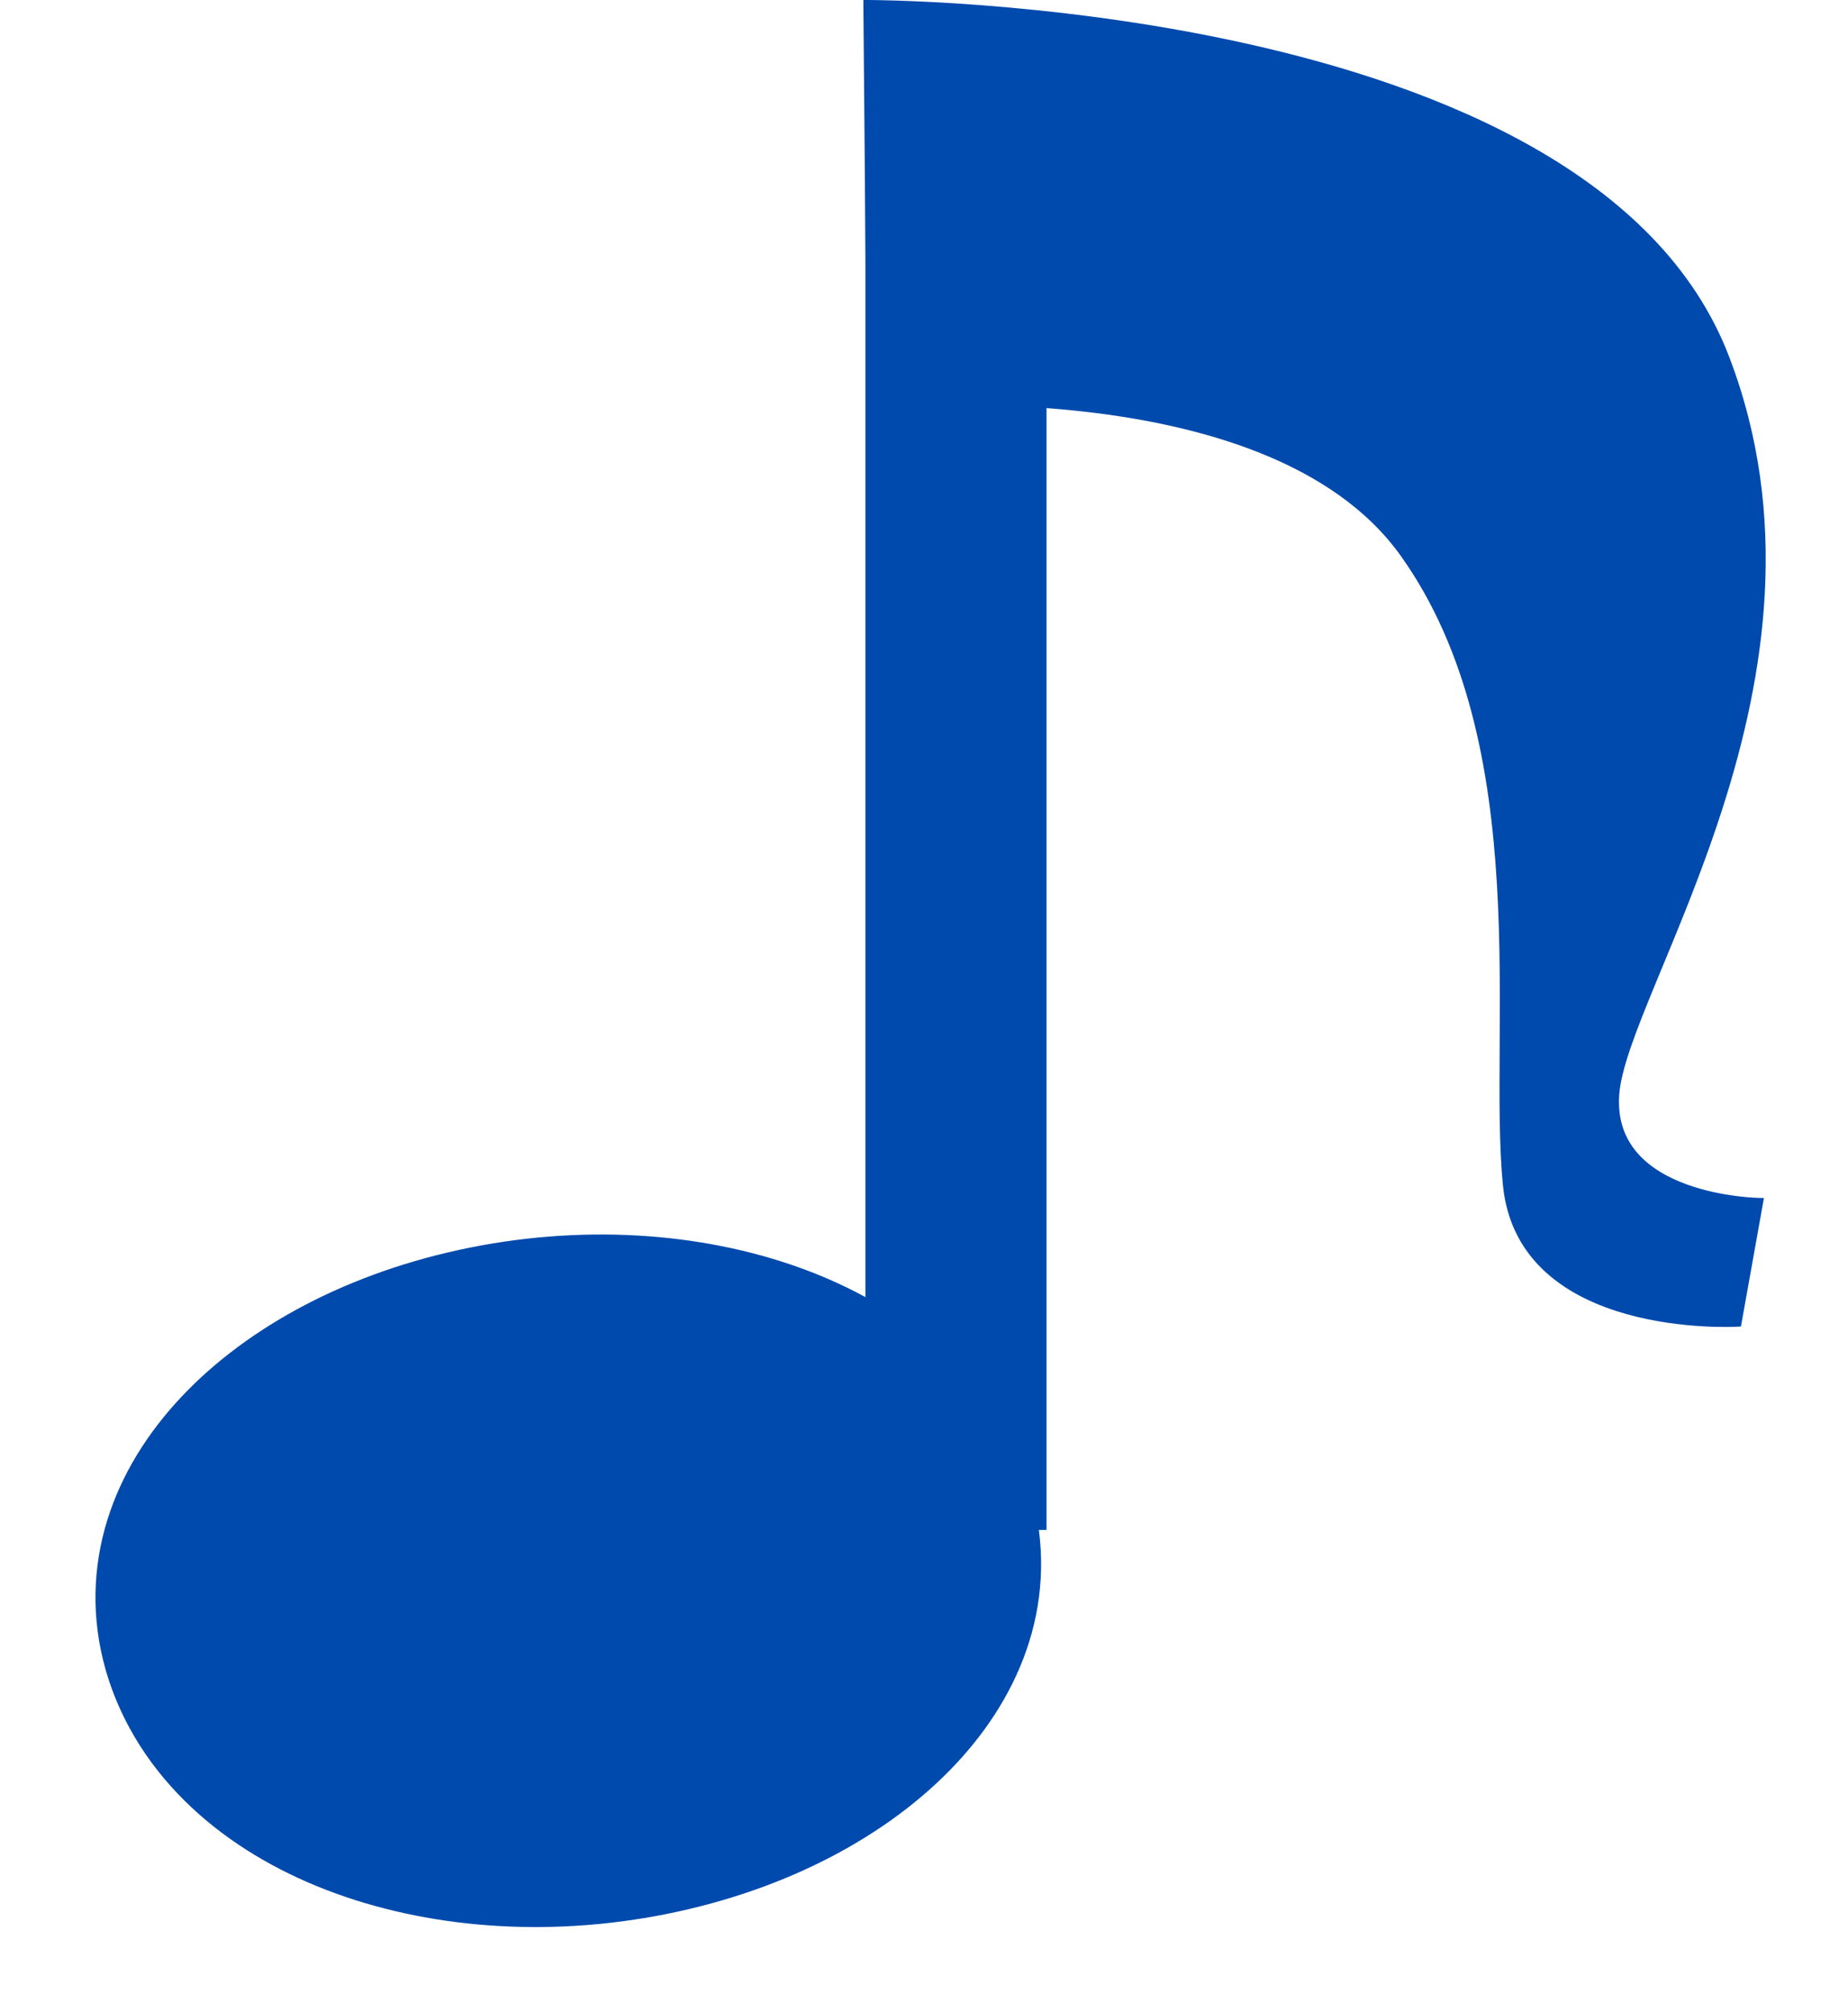
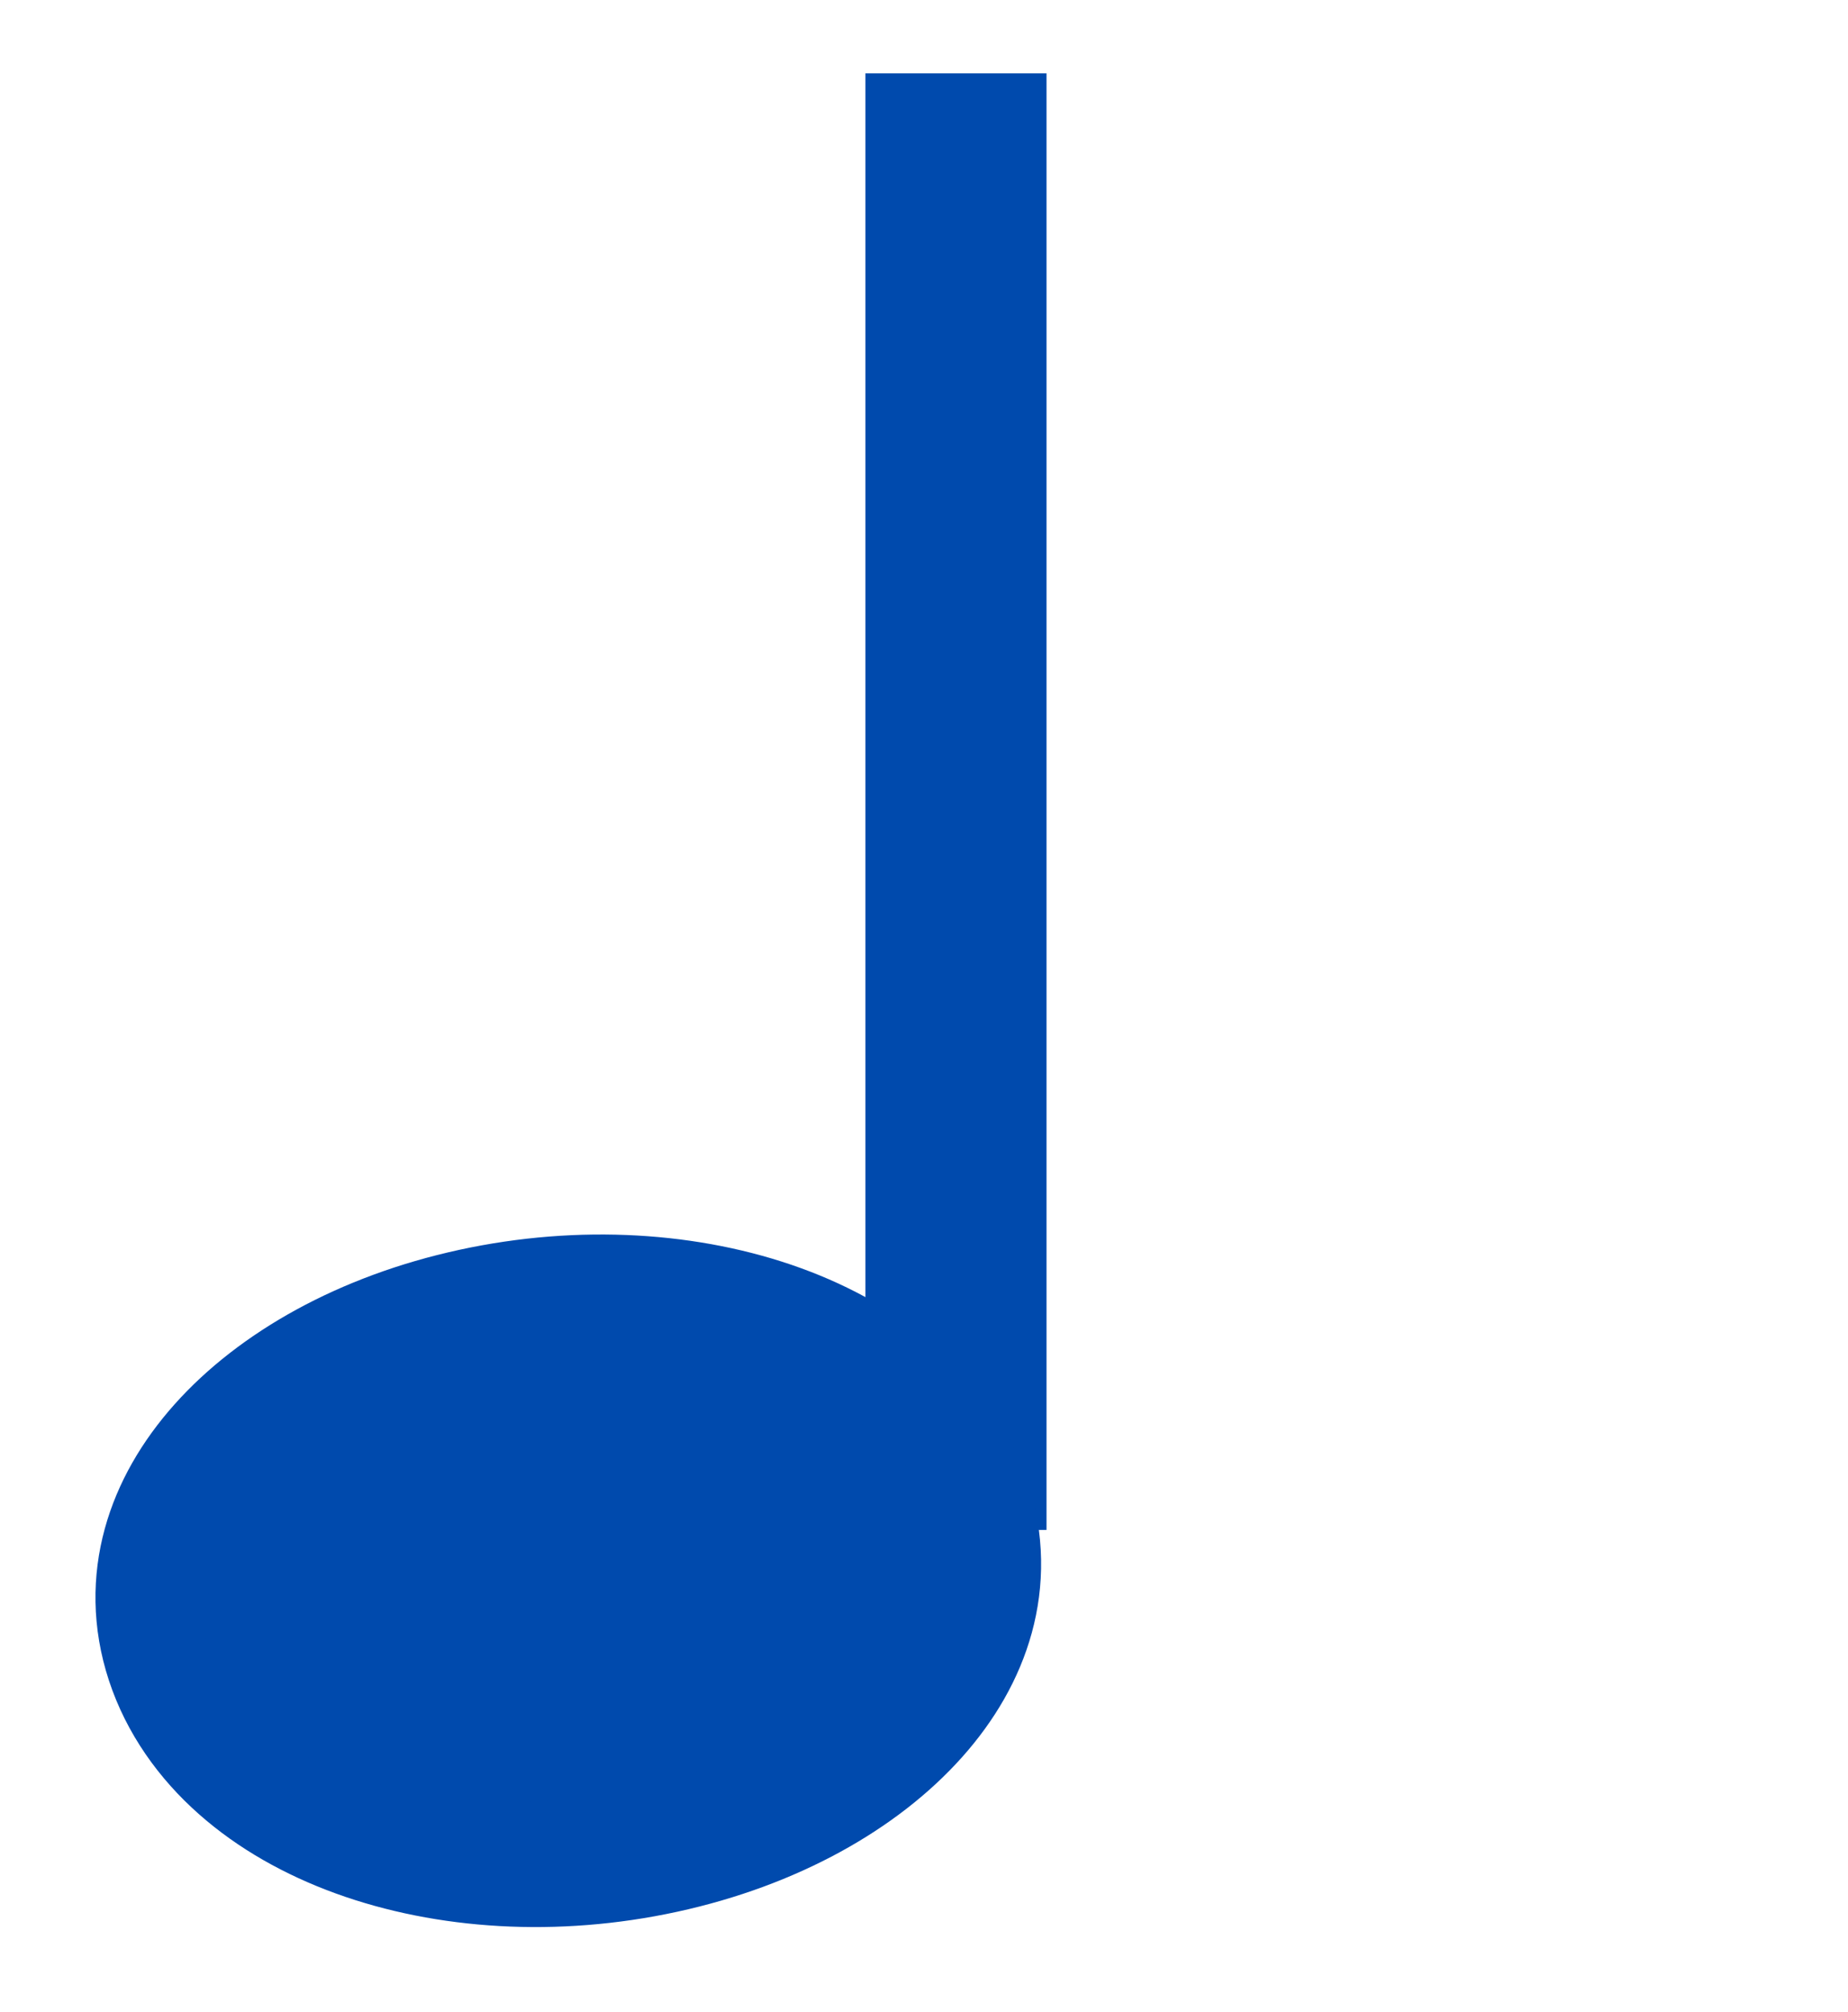
<svg xmlns="http://www.w3.org/2000/svg" fill="#004aad" height="266.6" preserveAspectRatio="xMidYMid meet" version="1" viewBox="-12.2 -0.0 244.9 266.6" width="244.9" zoomAndPan="magnify">
  <g stroke="#004aad">
    <path d="m128 819.36v169.04" fill="none" stroke-linecap="square" stroke-width="24" transform="translate(-13.515 -797.64)" />
    <g id="change1_1">
      <path d="m172 153.5c0 28.995-43.204 52.5-96.5 52.5s-96.5-23.505-96.5-52.5c0-28.995 43.204-52.5 96.5-52.5s96.5 23.505 96.5 52.5z" fill="inherit" stroke-linecap="square" stroke-width="24" transform="matrix(.561 -.122 .224 .68 -13.629 114.33)" />
    </g>
    <g id="change1_2">
-       <path d="m115.73 1.778s96.049-0.461 114.24 46.889c16.26 42.328-13.571 83.651-14.571 97.651s19.079 14.222 19.079 14.222l-2.873 16.064s-28.619 1.73-30.619-18.27 4.429-58.357-13.635-83.682-71.159-19.651-71.159-19.651" fill="inherit" transform="translate(-13.515 -1.28)" />
-     </g>
+       </g>
  </g>
</svg>